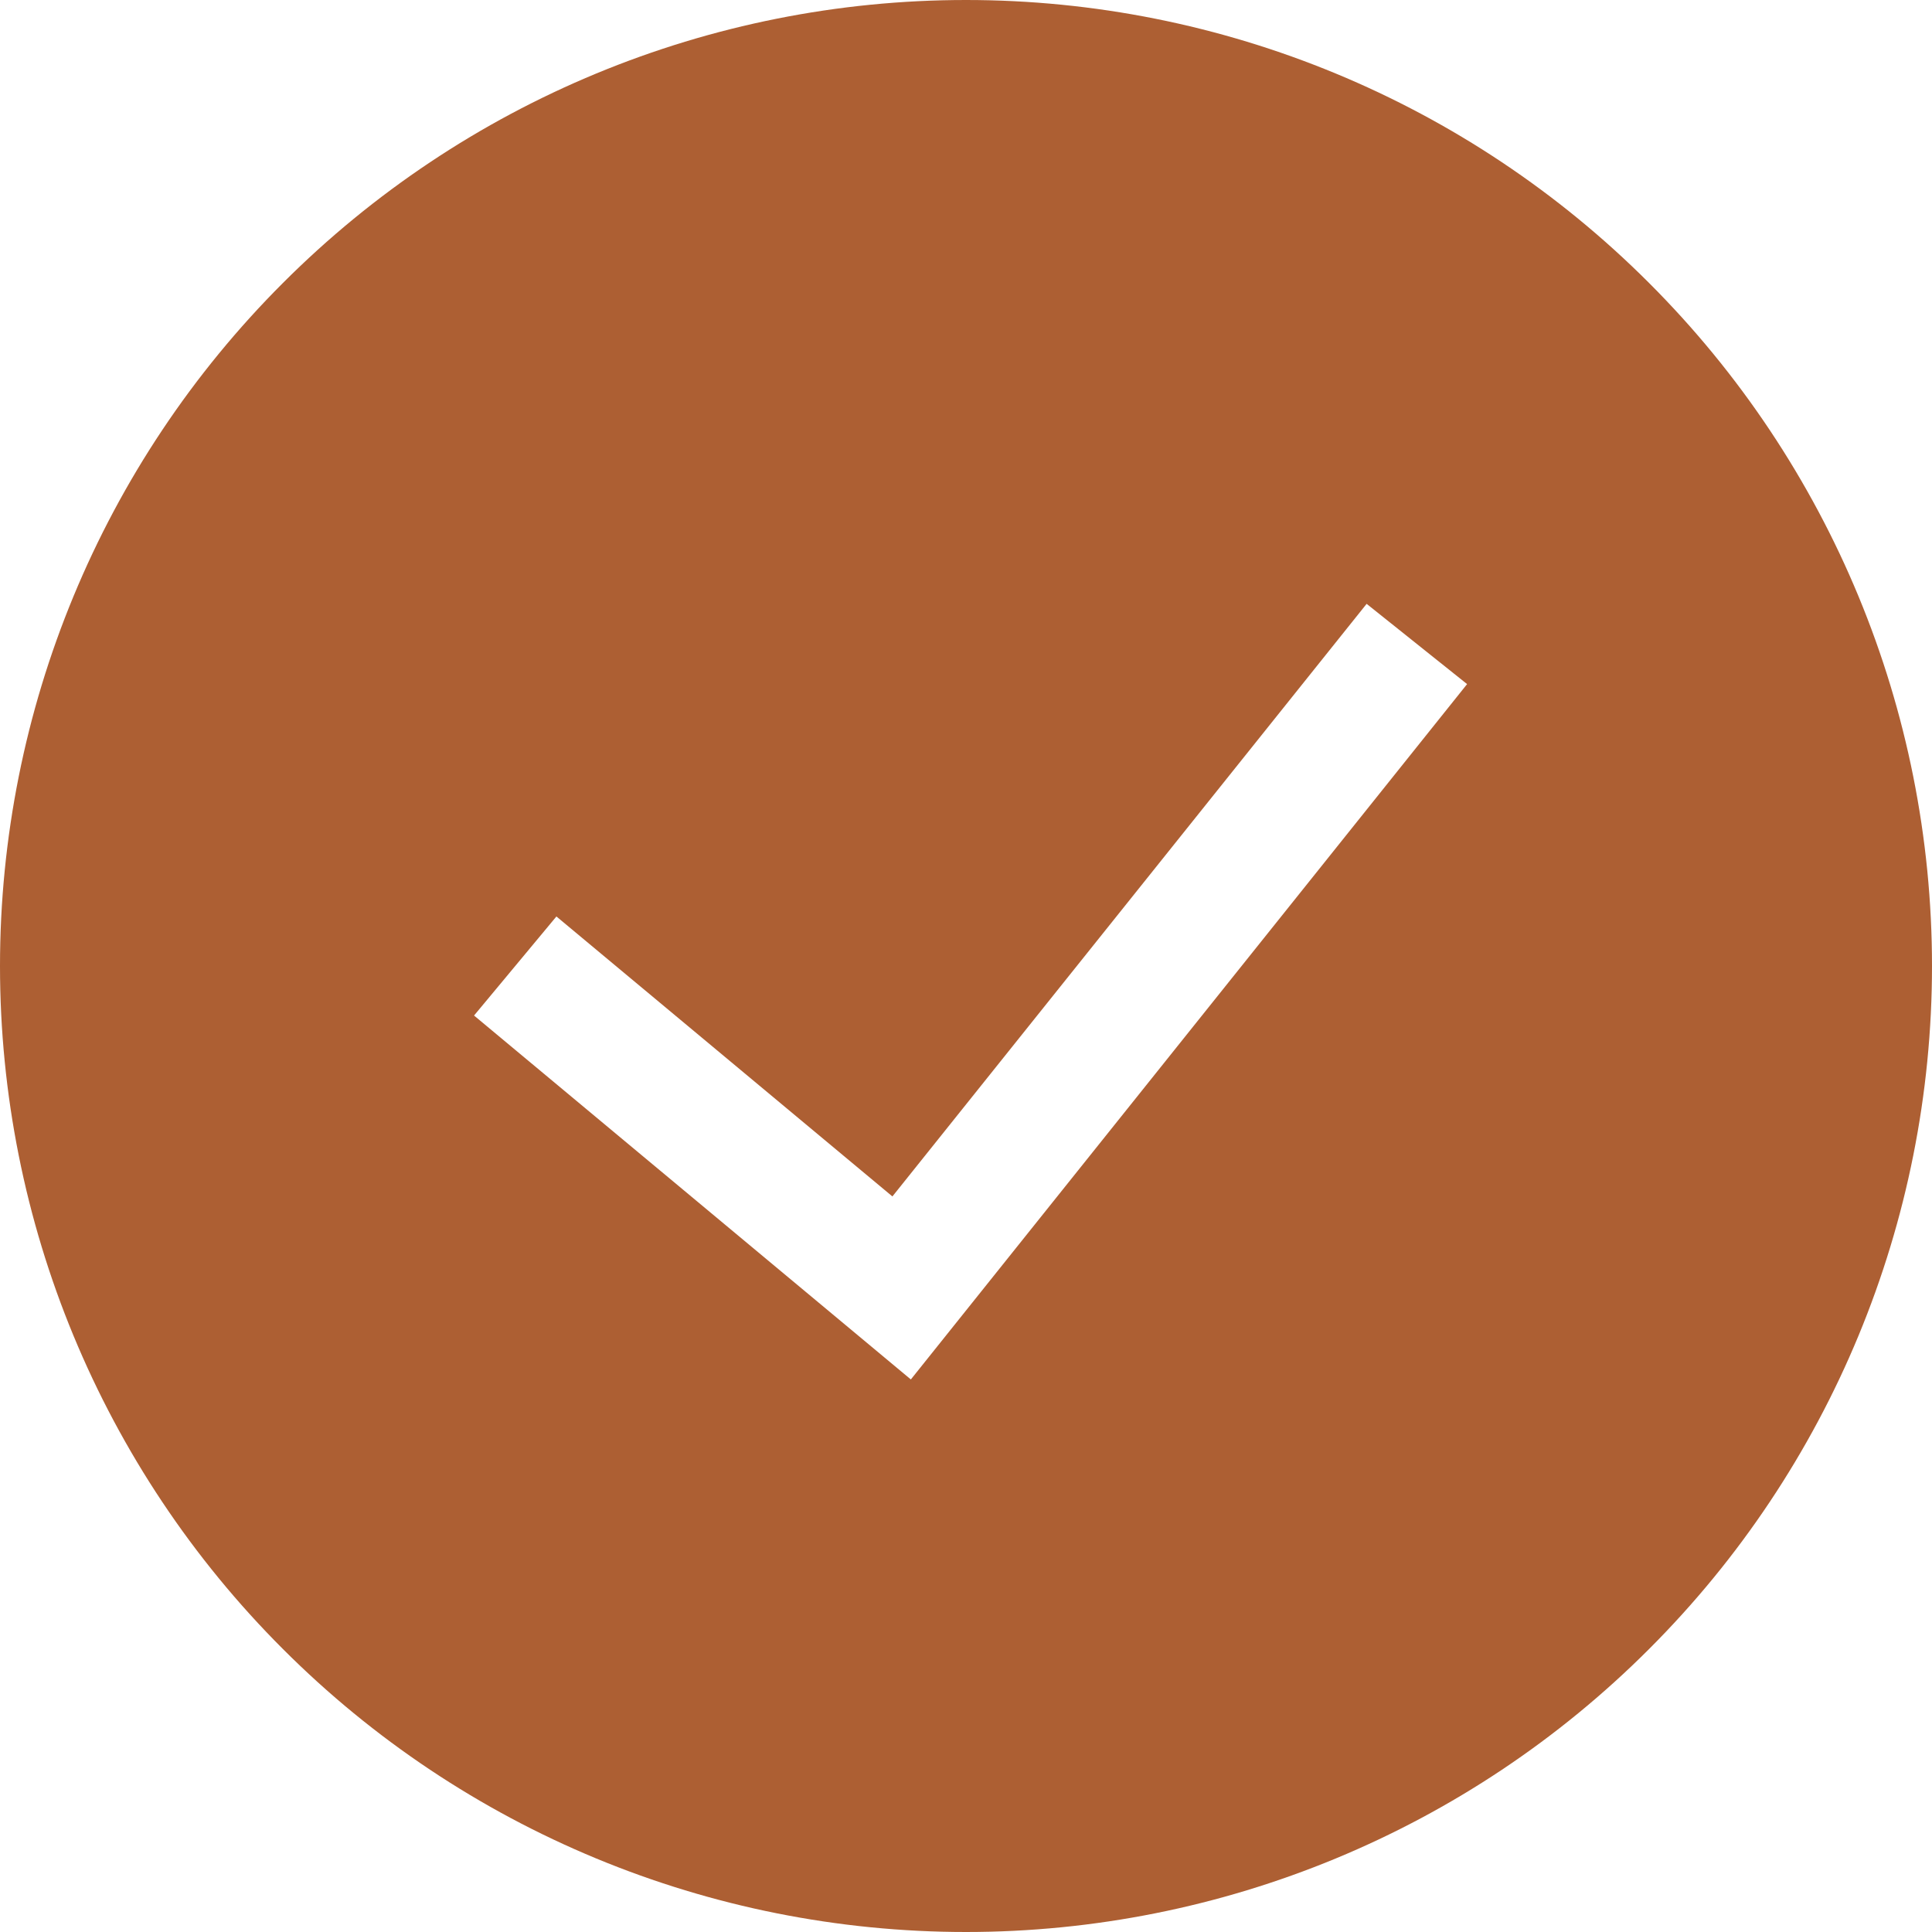
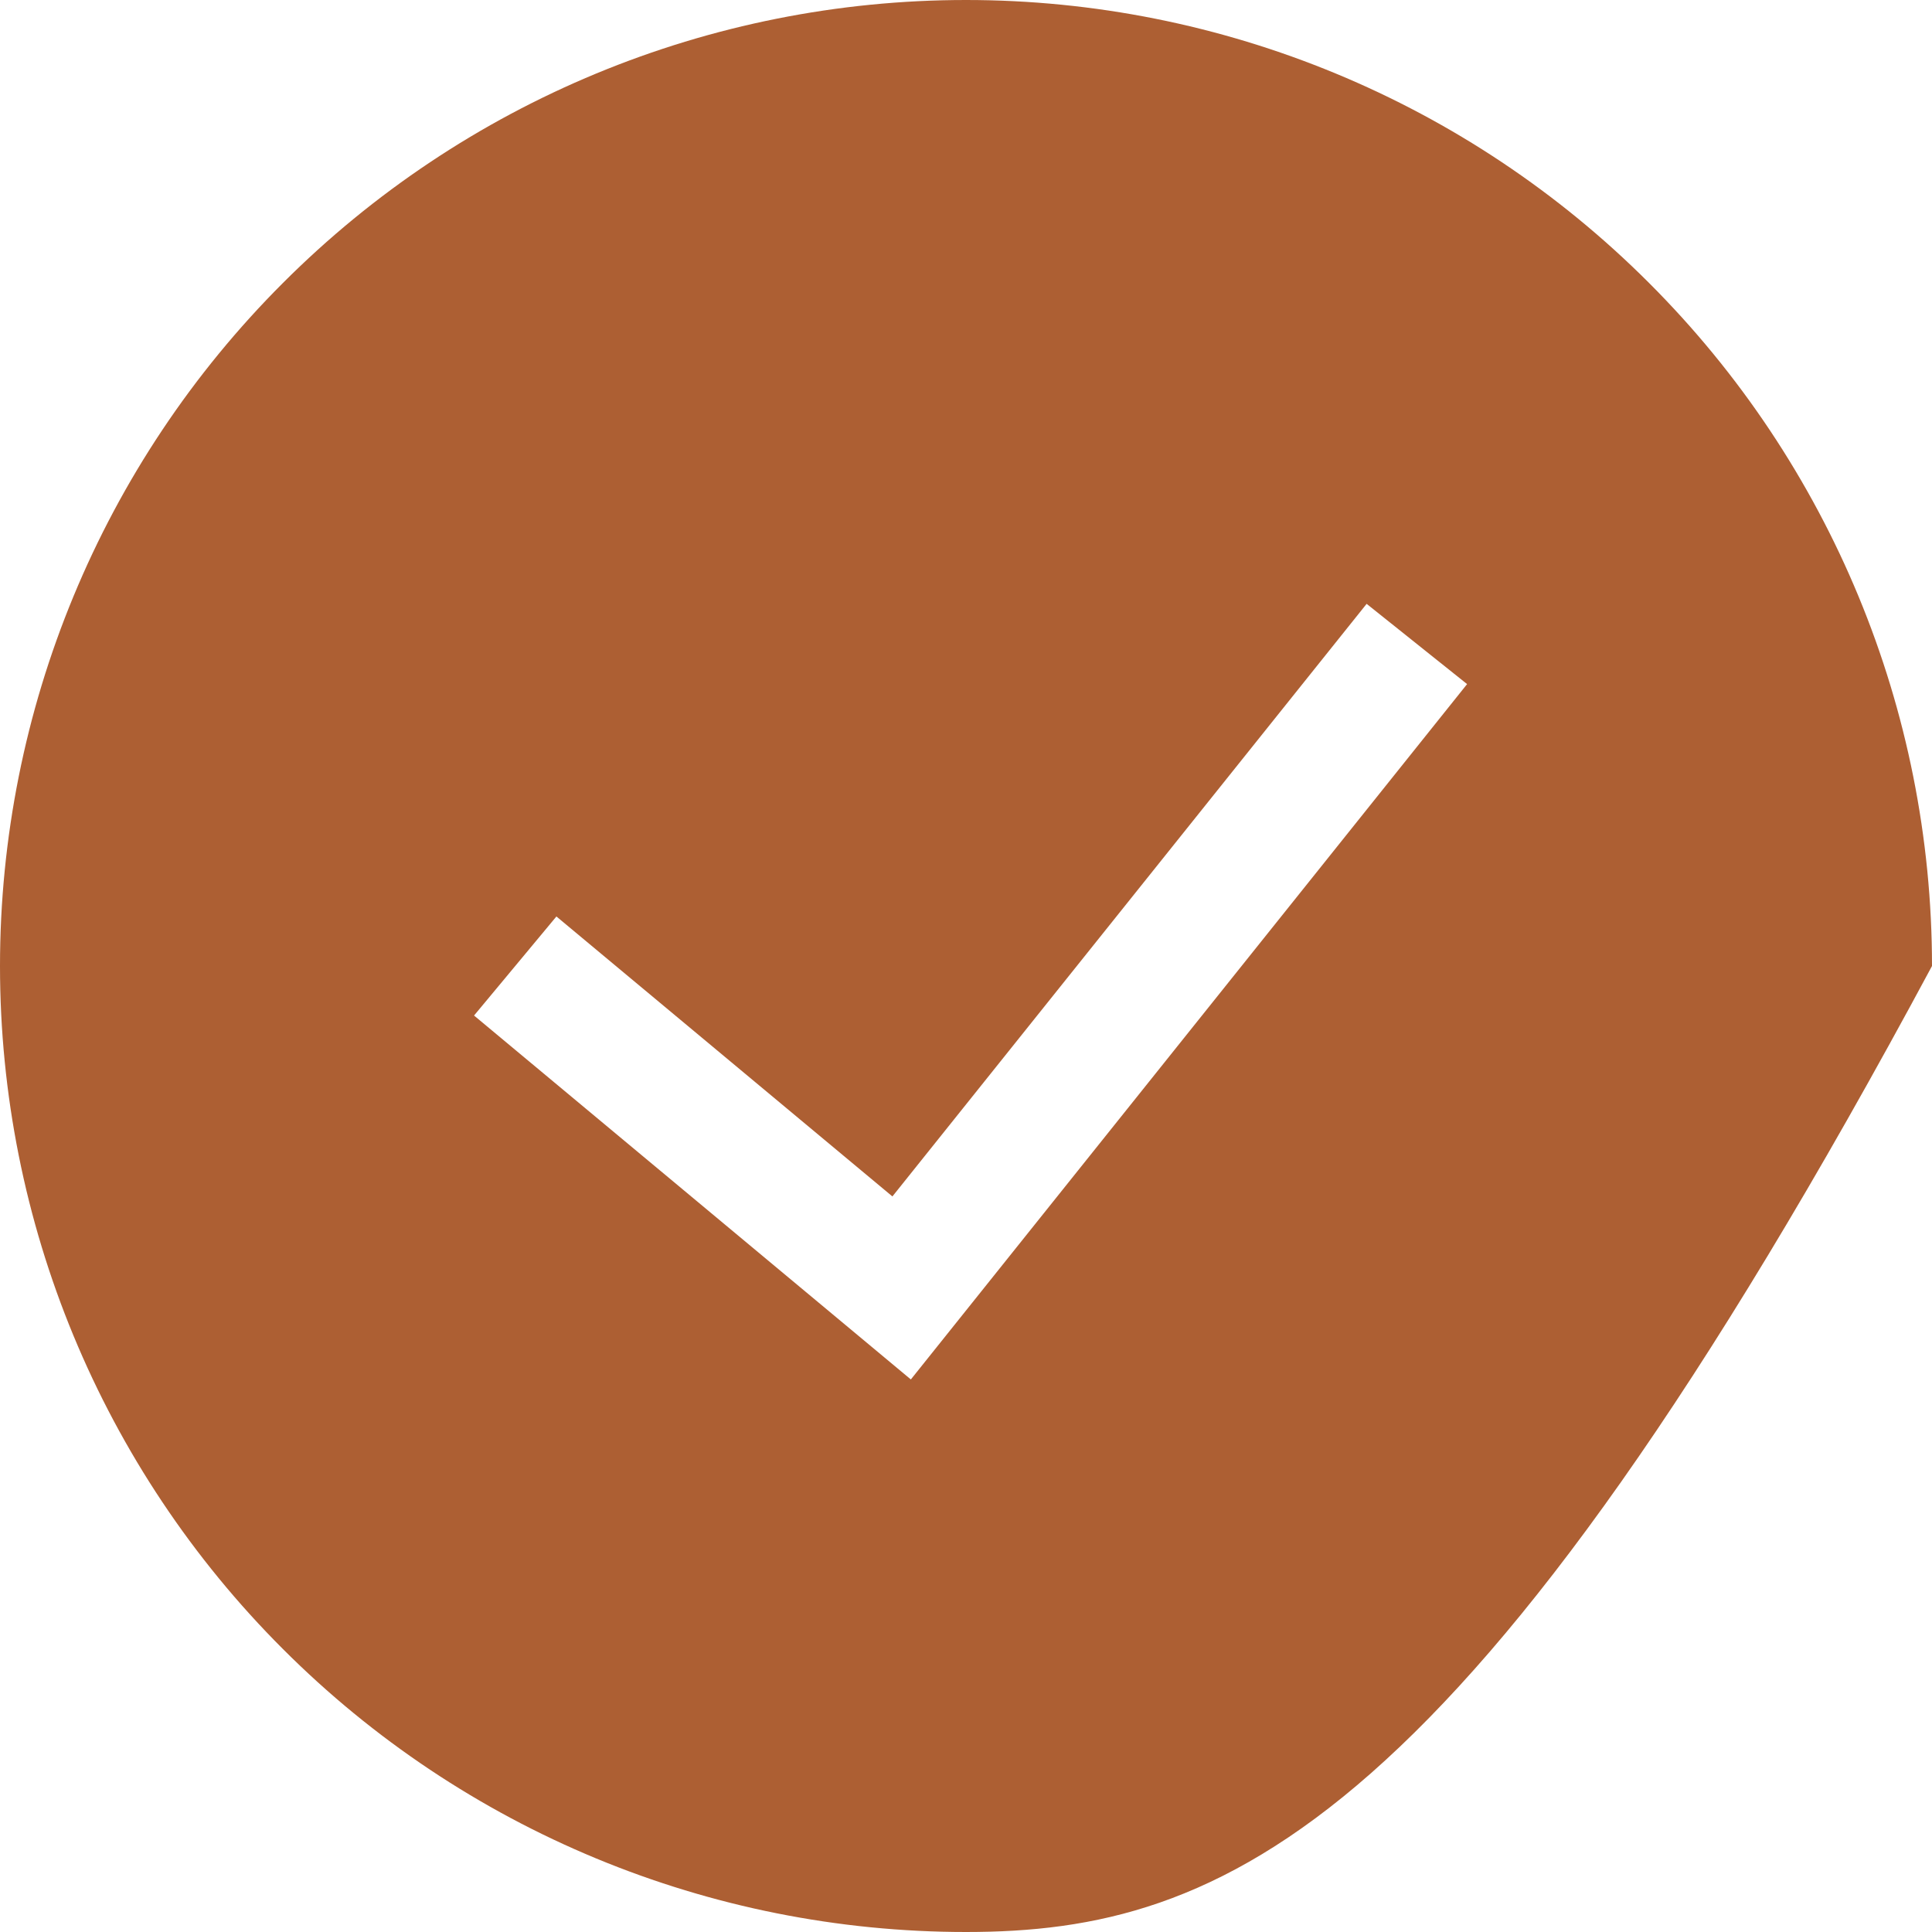
<svg xmlns="http://www.w3.org/2000/svg" width="11" height="11" viewBox="0 0 11 11" fill="none">
-   <path fill-rule="evenodd" clip-rule="evenodd" d="M0 5.5C0 4.041 0.579 2.642 1.611 1.611C2.642 0.579 4.041 0 5.5 0C6.959 0 8.358 0.579 9.389 1.611C10.421 2.642 11 4.041 11 5.5C11 6.959 10.421 8.358 9.389 9.389C8.358 10.421 6.959 11 5.5 11C4.041 11 2.642 10.421 1.611 9.389C0.579 8.358 0 6.959 0 5.5ZM5.186 7.854L8.353 3.895L7.781 3.438L5.081 6.812L3.168 5.218L2.699 5.782L5.186 7.854Z" fill="#AD5F33" />
+   <path fill-rule="evenodd" clip-rule="evenodd" d="M0 5.5C0 4.041 0.579 2.642 1.611 1.611C2.642 0.579 4.041 0 5.5 0C6.959 0 8.358 0.579 9.389 1.611C10.421 2.642 11 4.041 11 5.5C8.358 10.421 6.959 11 5.5 11C4.041 11 2.642 10.421 1.611 9.389C0.579 8.358 0 6.959 0 5.5ZM5.186 7.854L8.353 3.895L7.781 3.438L5.081 6.812L3.168 5.218L2.699 5.782L5.186 7.854Z" fill="#AD5F33" />
</svg>